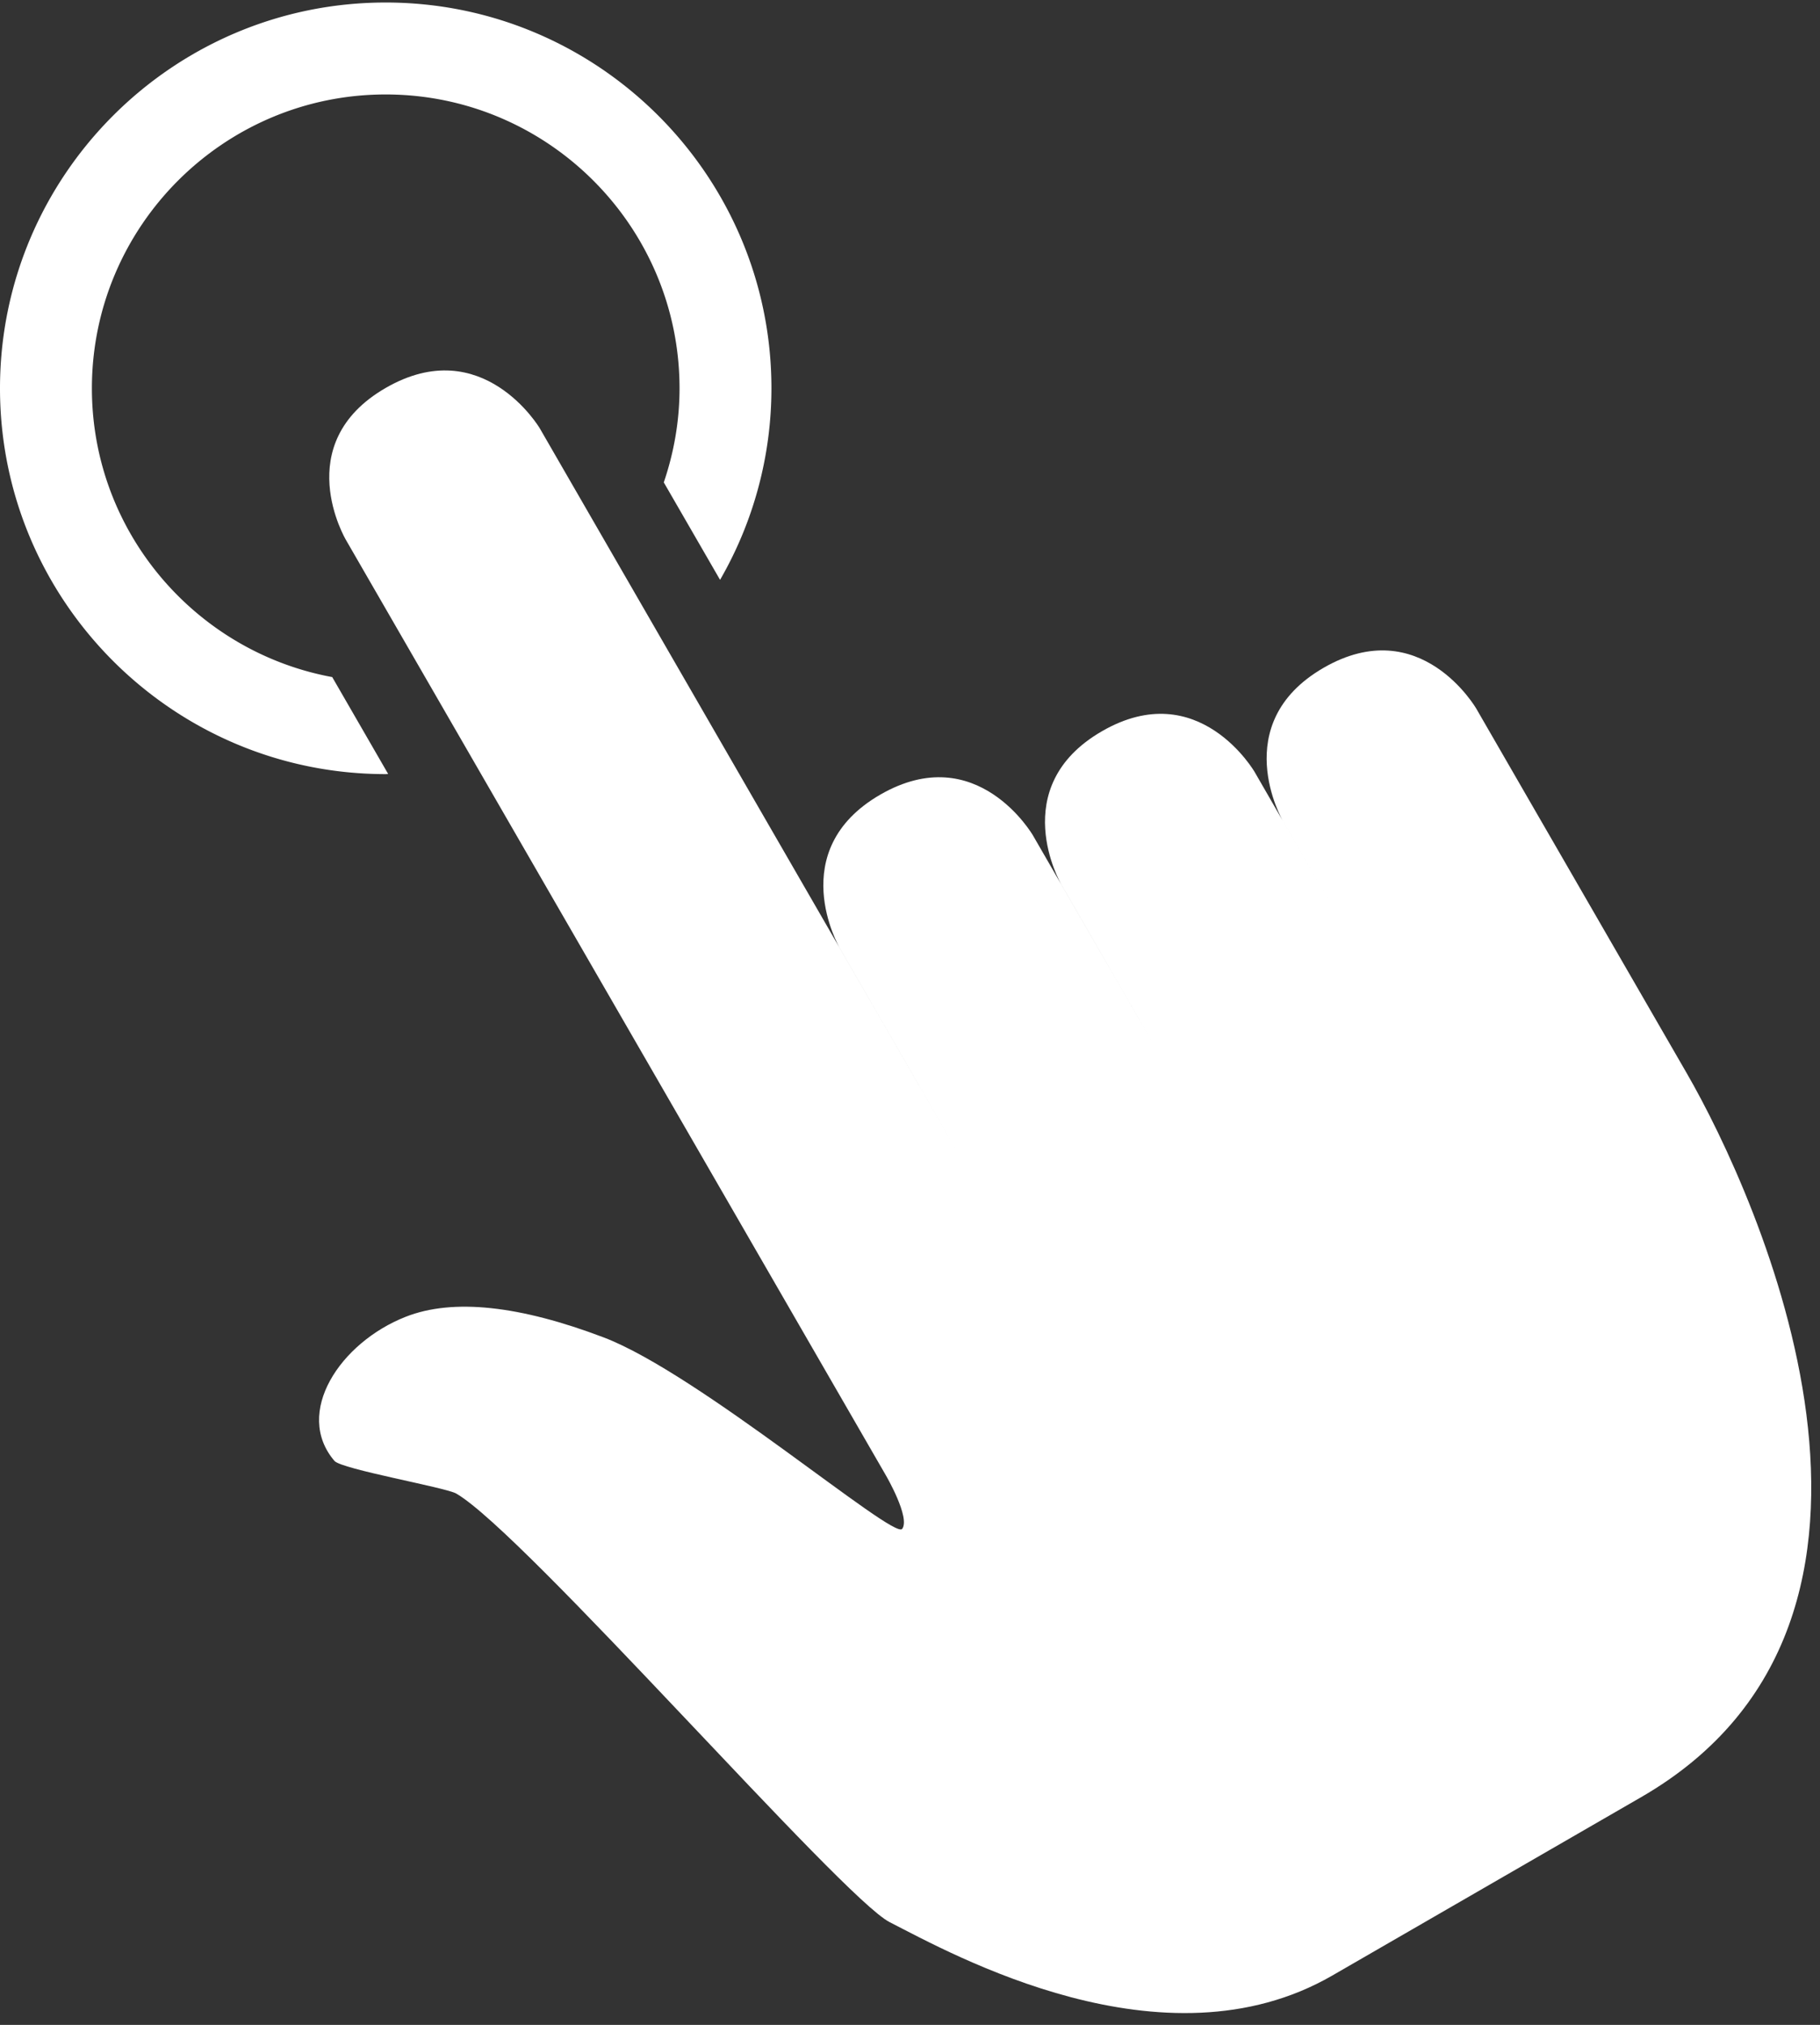
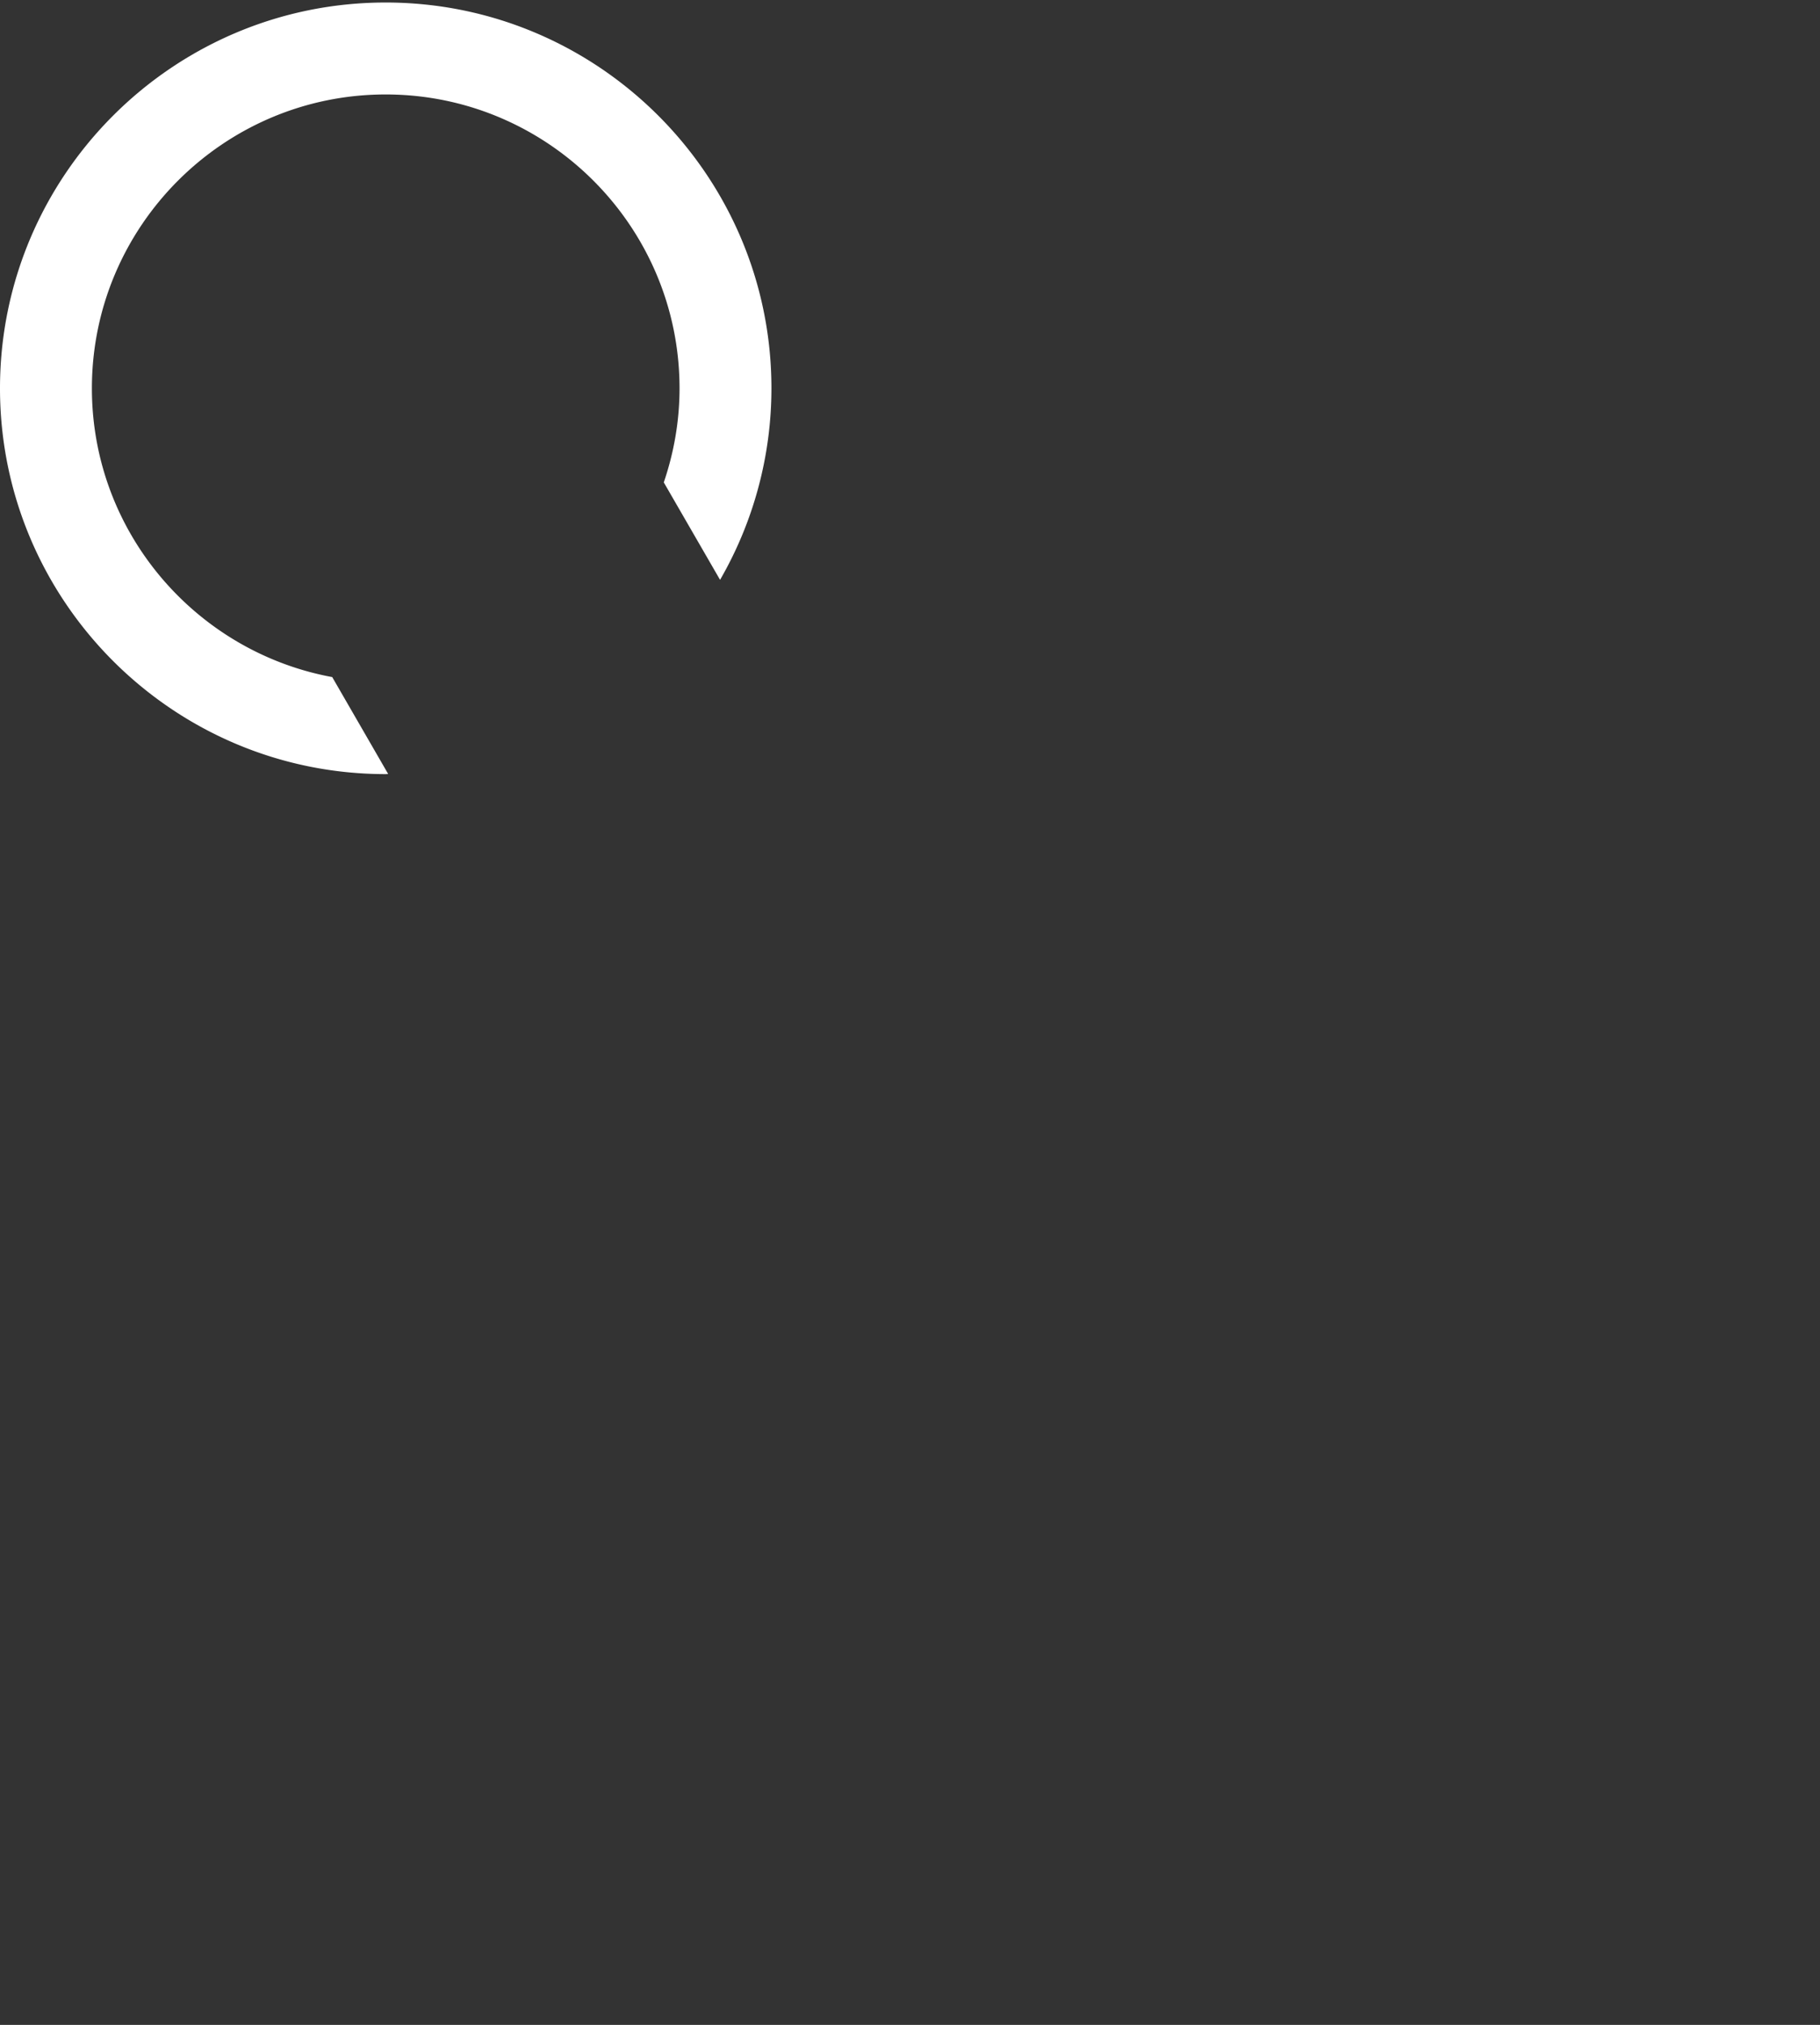
<svg xmlns="http://www.w3.org/2000/svg" width="89" height="99" viewBox="0 0 89 99">
  <rect x="0" y="0" width="89" height="99" fill="#333333" stroke="none" />
  <g fill-rule="evenodd" fill="#ffffff">
-     <path d="M44.116 74.75c.414-.542-.787-2.604-.787-2.604l-26.41-45.744s-2.794-4.701 1.942-7.436c4.735-2.734 7.53 1.967 7.53 1.967l20.59 35.669-5.934-10.282s-2.734-4.736 2-7.47c4.737-2.734 7.47 2.002 7.47 2.002l5.936 10.28-4.567-7.912s-2.734-4.736 2.001-7.47c4.736-2.735 7.471 2.001 7.471 2.001l4.566 7.914-3.199-5.545s-2.734-4.736 2-7.471c4.737-2.734 7.47 2.002 7.47 2.002l3.201 5.545s-1.105-1.918 7.096 12.289c3.451 5.977 12.872 26.656-2.234 35.377l-15.106 8.723c-8.248 4.762-18.622-1.066-21.648-2.61-2.328-1.185-17.85-19.02-21.193-20.954-.518-.3-5.61-1.189-5.956-1.596-2.003-2.347.275-5.786 3.483-7.046 2.329-.918 5.603-.54 9.677 1.006 4.656 1.767 14.189 9.907 14.601 9.365" />
    <path d="M18.982 37.841l-2.736-4.738C9.571 31.87 4.494 26.014 4.494 18.985c0-7.922 6.444-14.367 14.366-14.367 7.923 0 14.37 6.445 14.37 14.367 0 1.61-.278 3.153-.77 4.6l2.752 4.764a18.724 18.724 0 0 0 2.512-9.364C37.724 8.585 29.26.123 18.86.123 8.46.123 0 8.585 0 18.985c0 10.401 8.46 18.862 18.86 18.862.041 0 .08-.006.122-.006" />
  </g>
</svg>